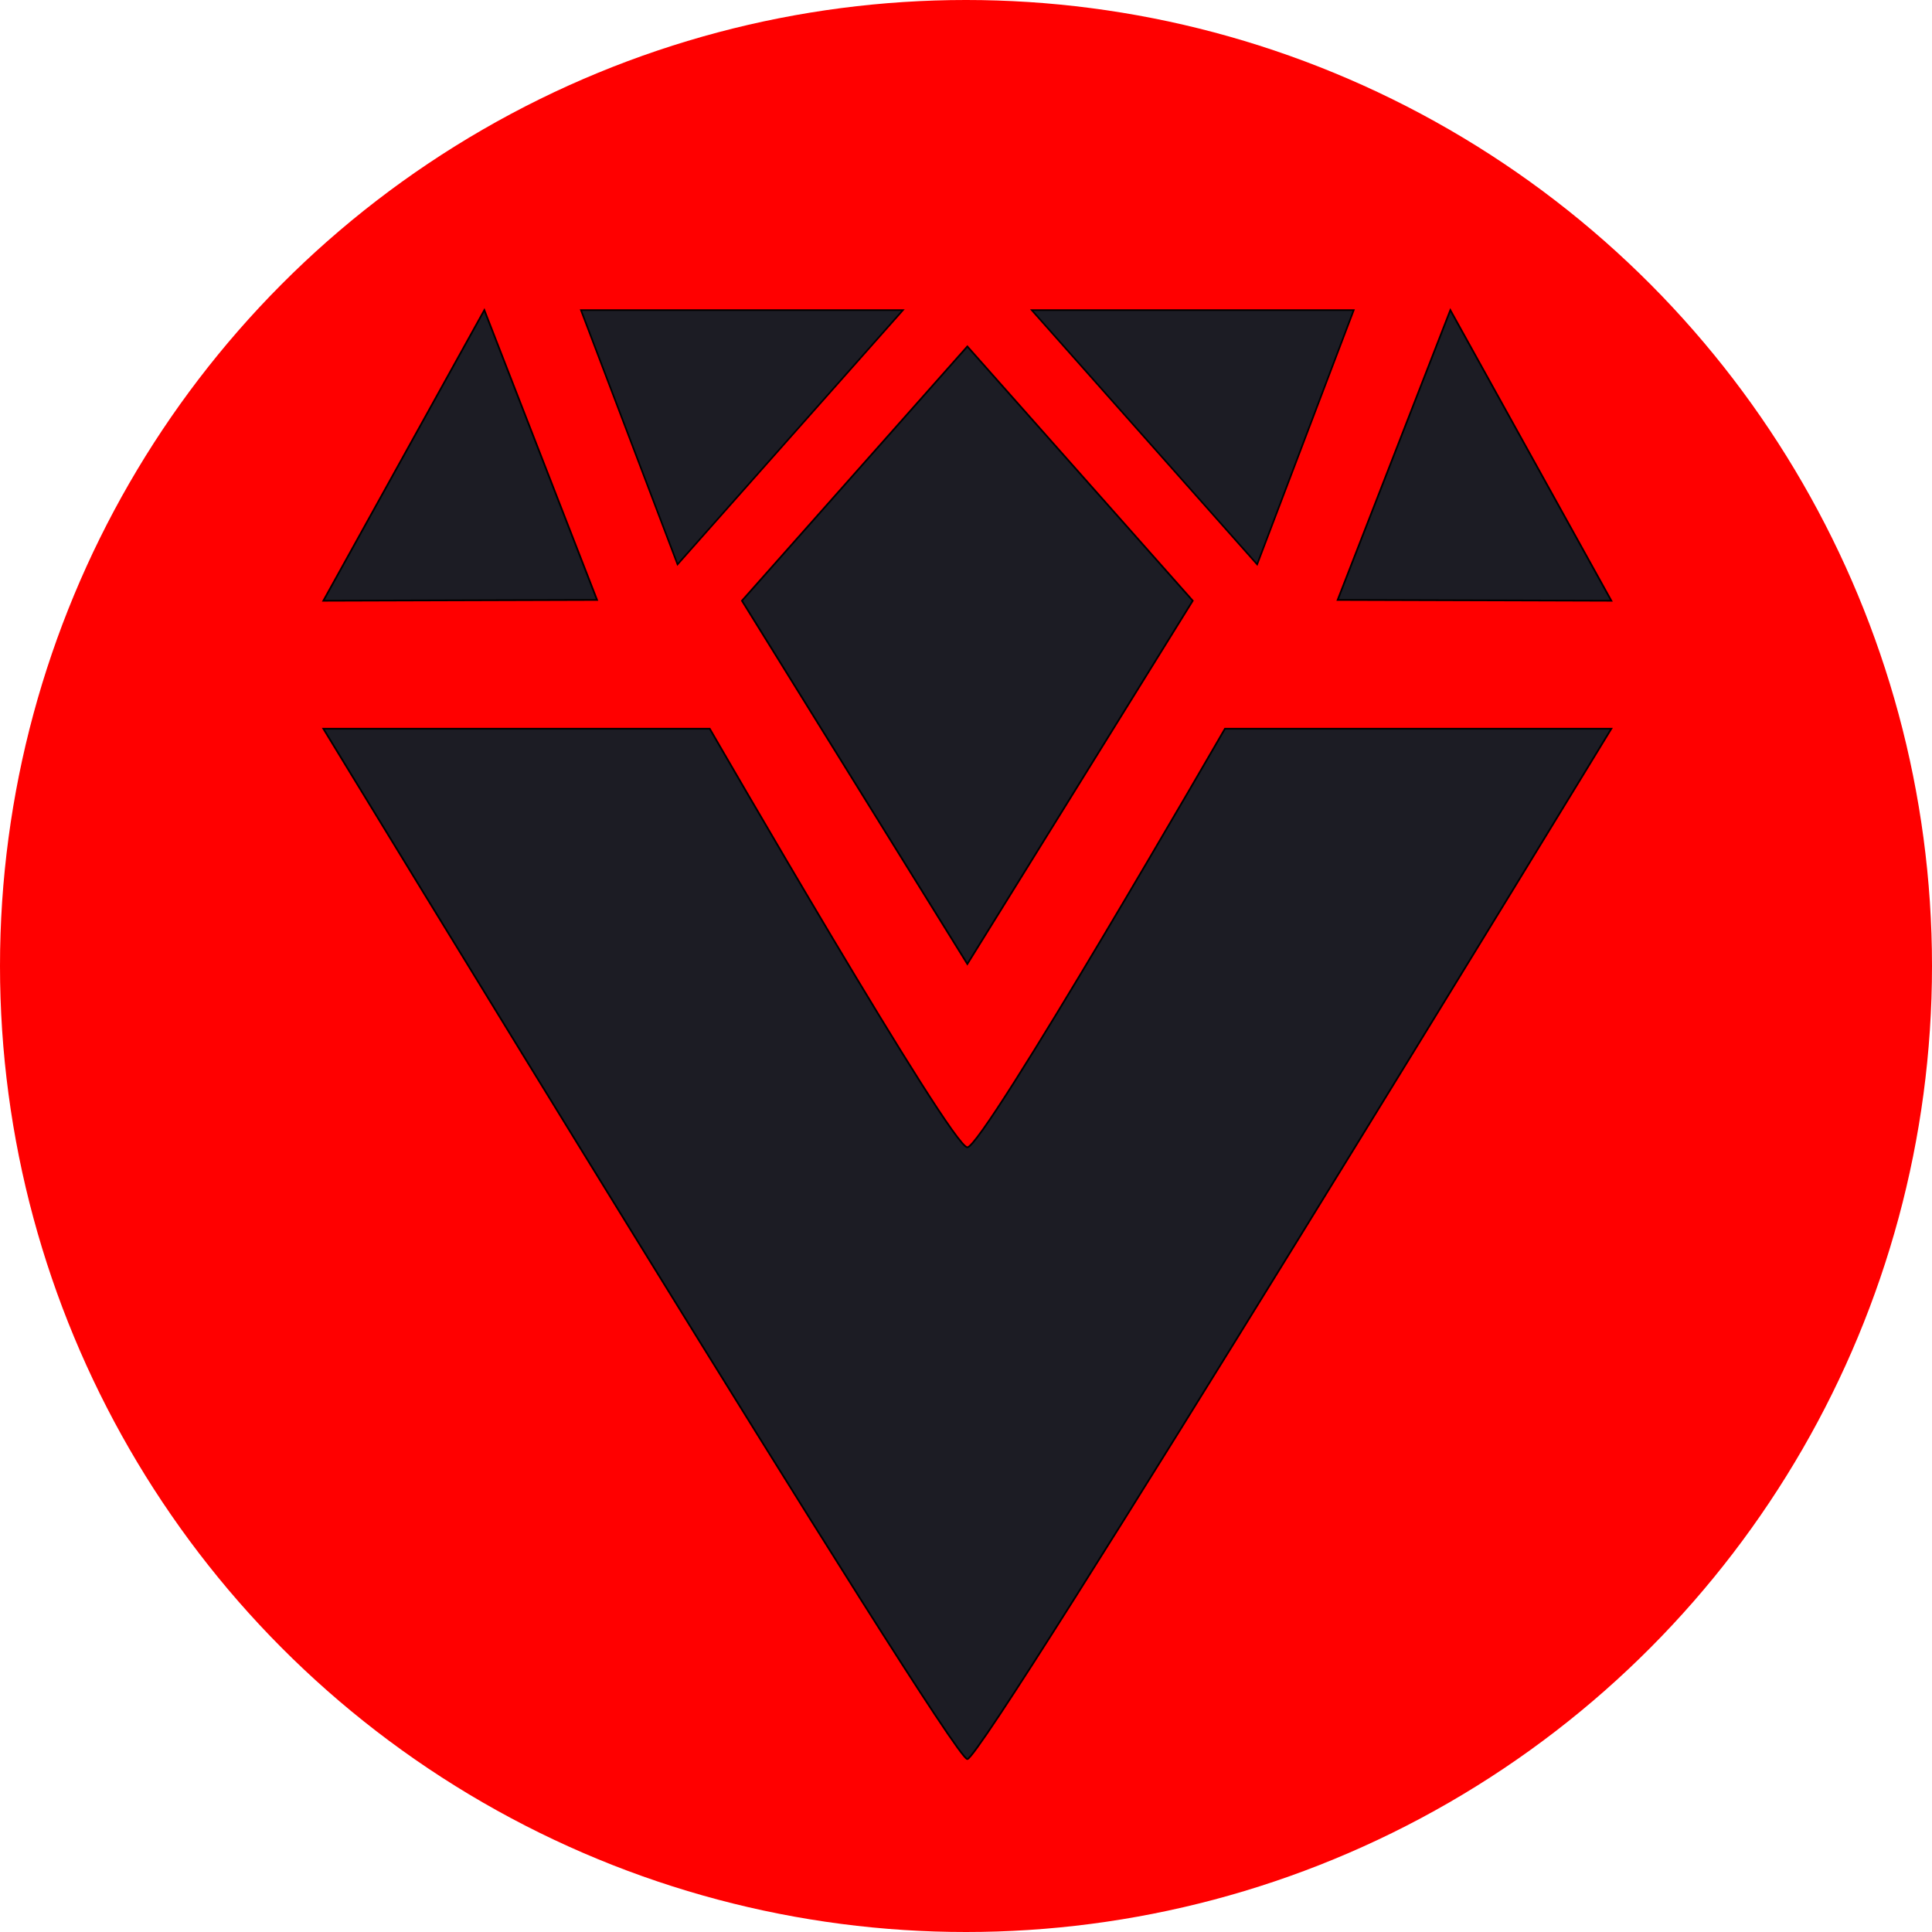
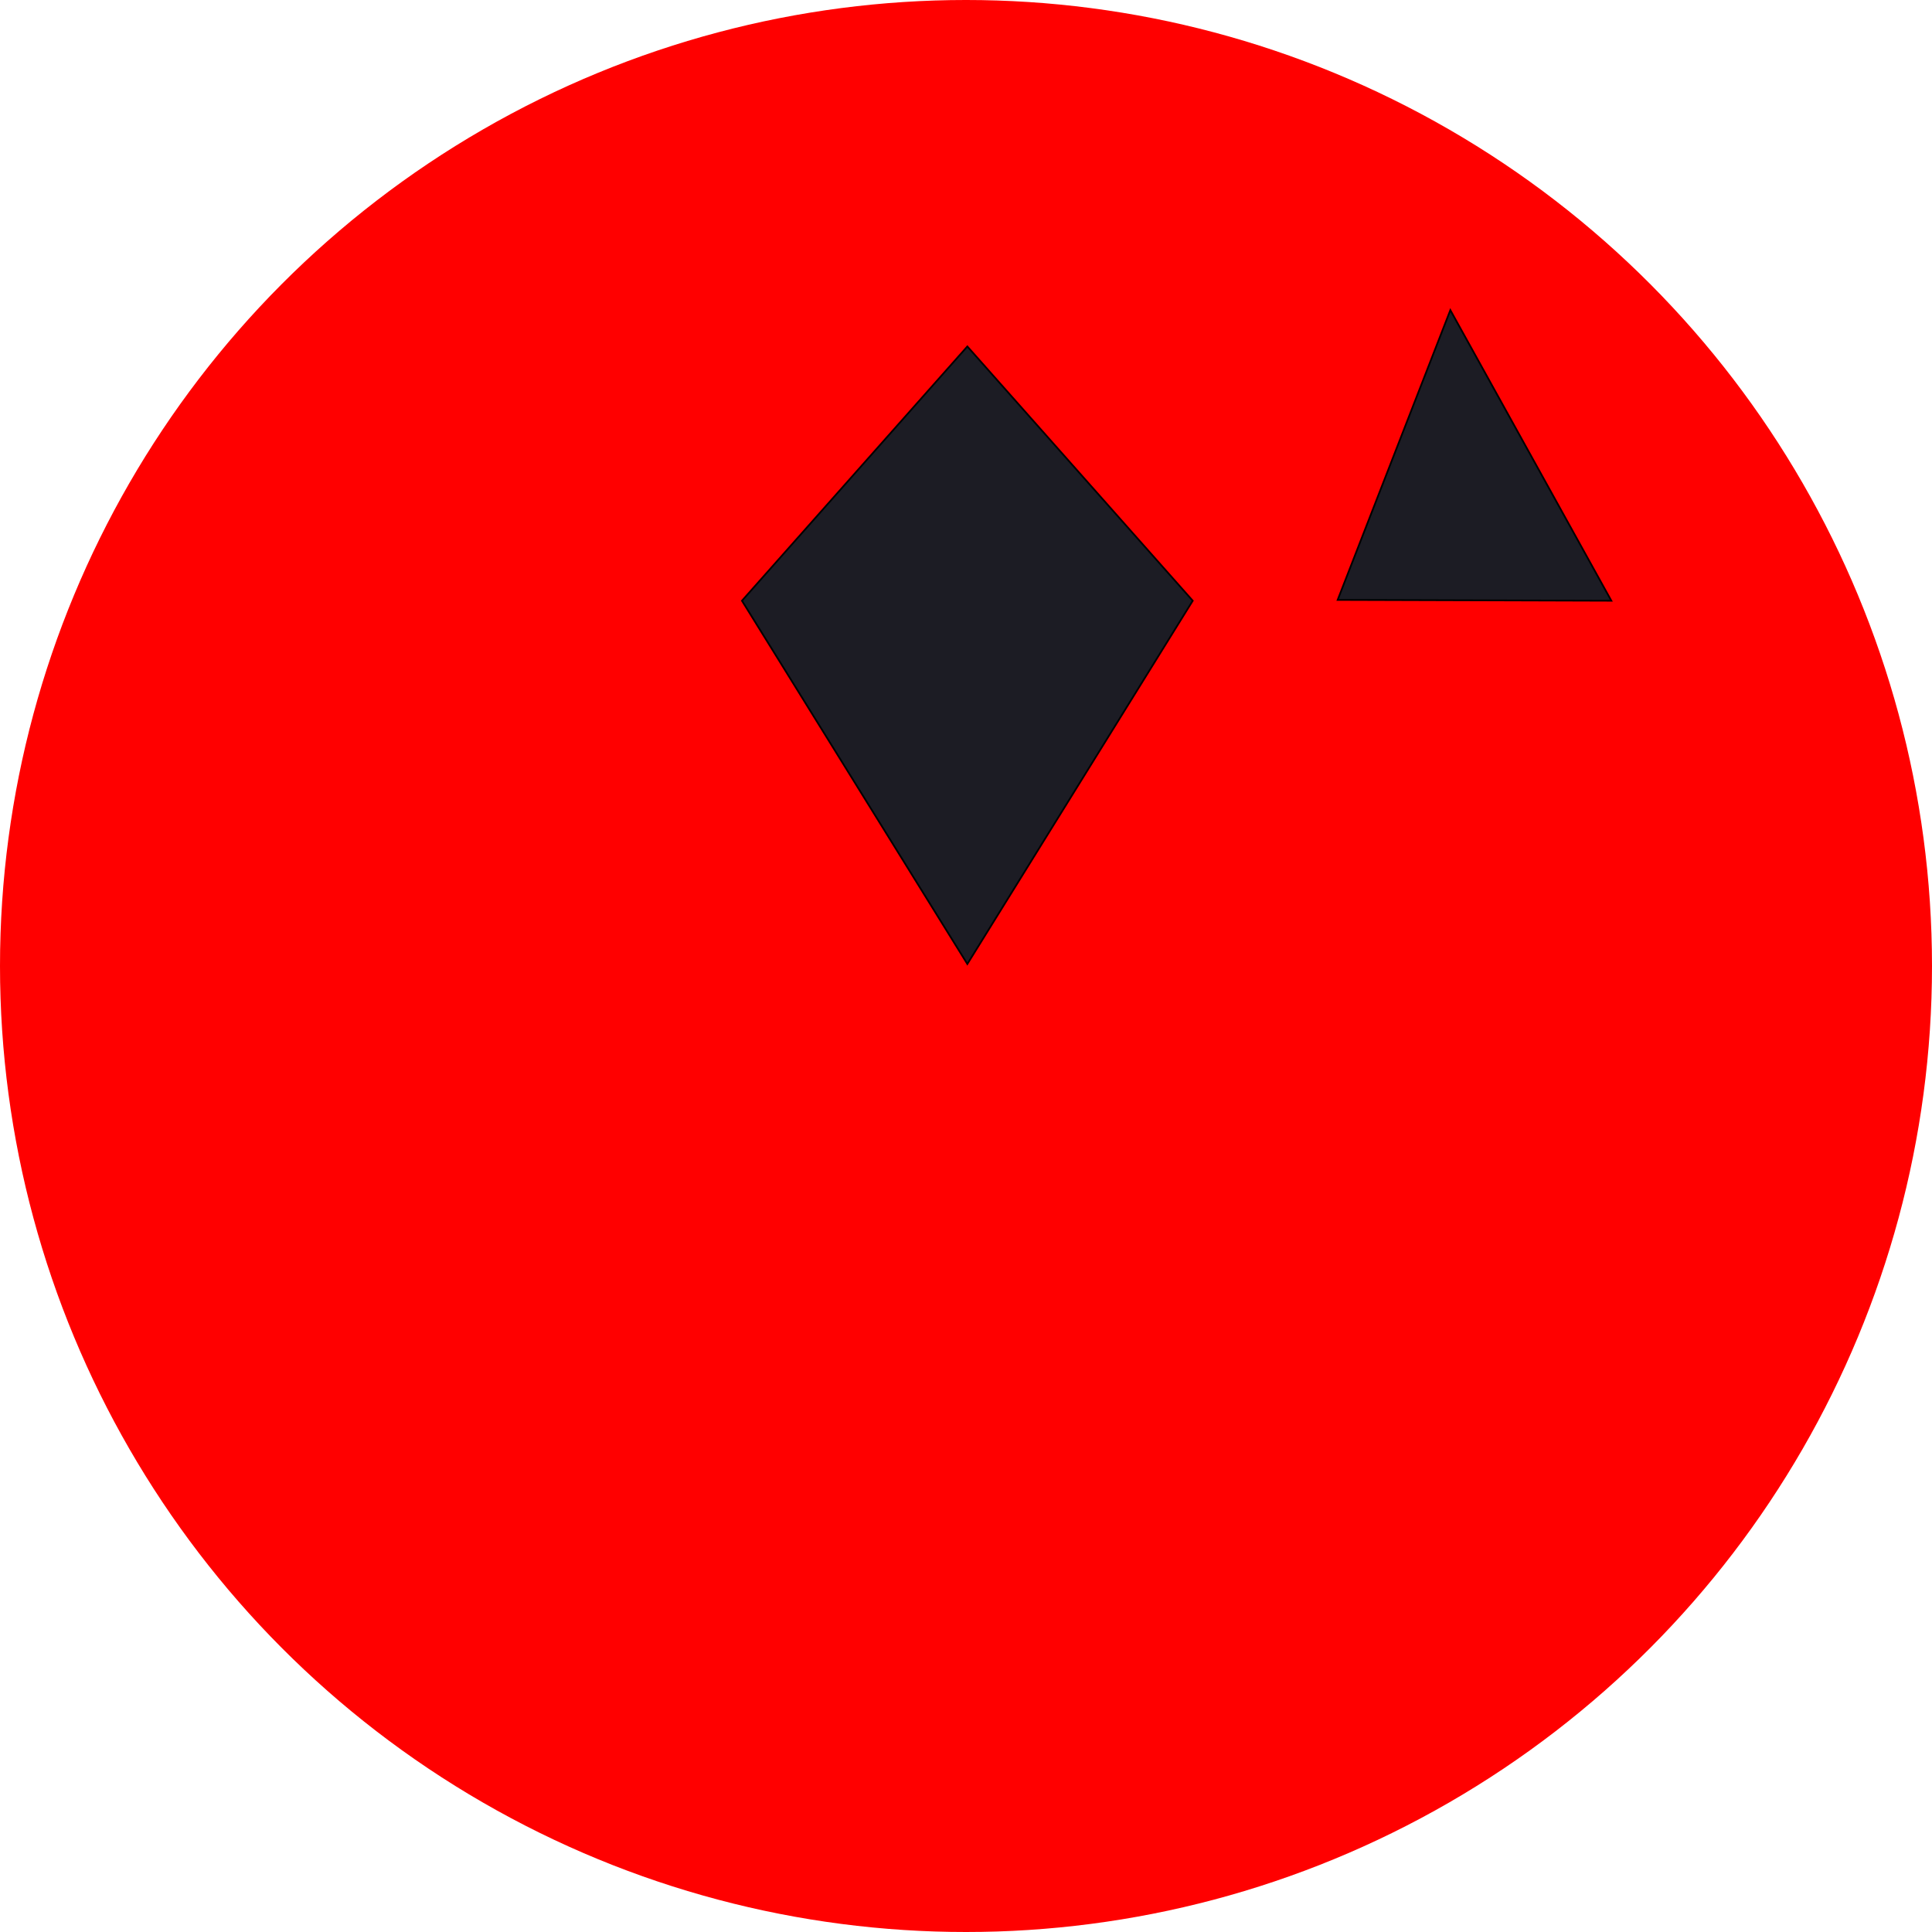
<svg xmlns="http://www.w3.org/2000/svg" xmlns:ns1="http://sodipodi.sourceforge.net/DTD/sodipodi-0.dtd" xmlns:ns2="http://www.inkscape.org/namespaces/inkscape" width="317.5mm" height="317.5mm" viewBox="0 0 317.5 317.5" version="1.1" id="svg8" ns1:docname="logo-redring.svg" ns2:version="0.92.2 2405546, 2018-03-11">
  <defs id="defs2">
    <ns2:path-effect effect="powerstroke" id="path-effect3737" is_visible="true" offset_points="0,0.132" sort_points="true" interpolator_type="CubicBezierJohan" interpolator_beta="0.2" start_linecap_type="zerowidth" linejoin_type="extrp_arc" miter_limit="4" end_linecap_type="zerowidth" />
    <ns2:path-effect effect="powerstroke" id="path-effect3733" is_visible="true" offset_points="0,0.132" sort_points="true" interpolator_type="CubicBezierJohan" interpolator_beta="0.2" start_linecap_type="zerowidth" linejoin_type="extrp_arc" miter_limit="4" end_linecap_type="zerowidth" />
    <ns2:path-effect effect="powerstroke" id="path-effect3729" is_visible="true" offset_points="0,0.132" sort_points="true" interpolator_type="CubicBezierJohan" interpolator_beta="0.2" start_linecap_type="zerowidth" linejoin_type="extrp_arc" miter_limit="4" end_linecap_type="zerowidth" />
    <ns2:path-effect effect="powerstroke" id="path-effect3725" is_visible="true" offset_points="0,0.132" sort_points="true" interpolator_type="CubicBezierJohan" interpolator_beta="0.2" start_linecap_type="zerowidth" linejoin_type="extrp_arc" miter_limit="4" end_linecap_type="zerowidth" />
  </defs>
  <ns1:namedview id="base" pagecolor="#ffffff" bordercolor="#666666" borderopacity="1.0" ns2:pageopacity="0.0" ns2:pageshadow="2" ns2:zoom="0.32" ns2:cx="738.72939" ns2:cy="618.39955" ns2:document-units="mm" ns2:current-layer="layer2" showgrid="true" showguides="true" ns2:guide-bbox="true" ns2:measure-start="0,920" ns2:measure-end="0,0" ns2:window-width="1366" ns2:window-height="685" ns2:window-x="0" ns2:window-y="0" ns2:window-maximized="1" fit-margin-top="0" fit-margin-left="0" fit-margin-right="0" fit-margin-bottom="0">
    <ns2:grid type="xygrid" id="grid3721" originx="-232.612" originy="-66.973" />
    <ns1:guide position="-232.612,176.444" ns2:color="rgb(167,0,255)" ns2:label="Measure" orientation="1,6.12323e-17" id="guide3775" ns2:locked="false" />
    <ns1:guide position="111.346,171.152" ns2:color="rgb(167,0,255)" ns2:label="" orientation="-0,1" id="guide3777" ns2:locked="false" />
    <ns1:guide position="-232.612,176.444" ns2:color="rgb(167,0,255)" ns2:label="Start" orientation="-1,6.12323e-17" id="guide3779" ns2:locked="false" />
    <ns1:guide position="-190.279,-98.723" ns2:color="rgb(167,0,255)" ns2:label="End" orientation="-0,1" id="guide3781" ns2:locked="false" />
    <ns1:guide position="-232.612,-66.973" ns2:color="rgb(167,0,255)" ns2:label="" orientation="-1,6.12323e-17" id="guide3783" ns2:locked="false" />
  </ns1:namedview>
  <g ns2:groupmode="layer" id="layer2" ns2:label="ring" transform="translate(-232.612,87.473)" style="display:inline">
    <circle transform="translate(1.2708334e-6)" style="fill:#ff0000;stroke-width:0.265" id="path3847" cx="391.362" cy="71.277" r="158.75" />
  </g>
  <g ns2:label="Layer 1" ns2:groupmode="layer" id="layer1" transform="translate(-232.612,87.473)" style="display:inline">
    <path style="fill:#1c1c24;stroke:#000000;stroke-width:0.281px;stroke-linecap:butt;stroke-linejoin:miter;stroke-opacity:1" d="m 391.583,-30.541 -37.042,41.791 37.042,59.701 37.042,-59.701 z" id="path3753" ns2:connector-curvature="0" ns1:nodetypes="ccccc" />
-     <path style="fill:#1c1c24;stroke:#000000;stroke-width:0.281px;stroke-linecap:butt;stroke-linejoin:miter;stroke-opacity:1" d="m 285.75,32.281 h 63.5 c 0,0 39.688,68.792 42.333,68.792 2.646,0 42.333,-68.792 42.333,-68.792 h 63.5 c 0,0 -103.188,169.333 -105.833,169.333 -2.646,0 -105.833,-169.333 -105.833,-169.333 z" id="path3755" ns2:connector-curvature="0" ns1:nodetypes="ccsccsc" />
-     <path style="fill:#1c1c24;stroke:#000000;stroke-width:0.281px;stroke-linecap:butt;stroke-linejoin:miter;stroke-opacity:1" d="m 312.208,-36.511 18.521,47.625 L 285.75,11.25 Z" id="path3747-3" ns2:connector-curvature="0" ns1:nodetypes="cccc" />
-     <path style="fill:#1c1c24;stroke:#000000;stroke-width:0.265px;stroke-linecap:butt;stroke-linejoin:miter;stroke-opacity:1" d="m 328.083,-36.511 15.875,41.791 37.042,-41.791 z" id="path3751-6" ns2:connector-curvature="0" ns1:nodetypes="cccc" />
    <path style="fill:#1c1c24;stroke:#000000;stroke-width:0.281px;stroke-linecap:butt;stroke-linejoin:miter;stroke-opacity:1" d="M 470.958,-36.511 452.438,11.114 497.417,11.25 Z" id="path3747-3-7" ns2:connector-curvature="0" ns1:nodetypes="cccc" />
-     <path style="fill:#1c1c24;stroke:#000000;stroke-width:0.265px;stroke-linecap:butt;stroke-linejoin:miter;stroke-opacity:1" d="m 455.083,-36.511 -15.875,41.791 -37.042,-41.791 z" id="path3751-6-5" ns2:connector-curvature="0" ns1:nodetypes="cccc" />
  </g>
</svg>